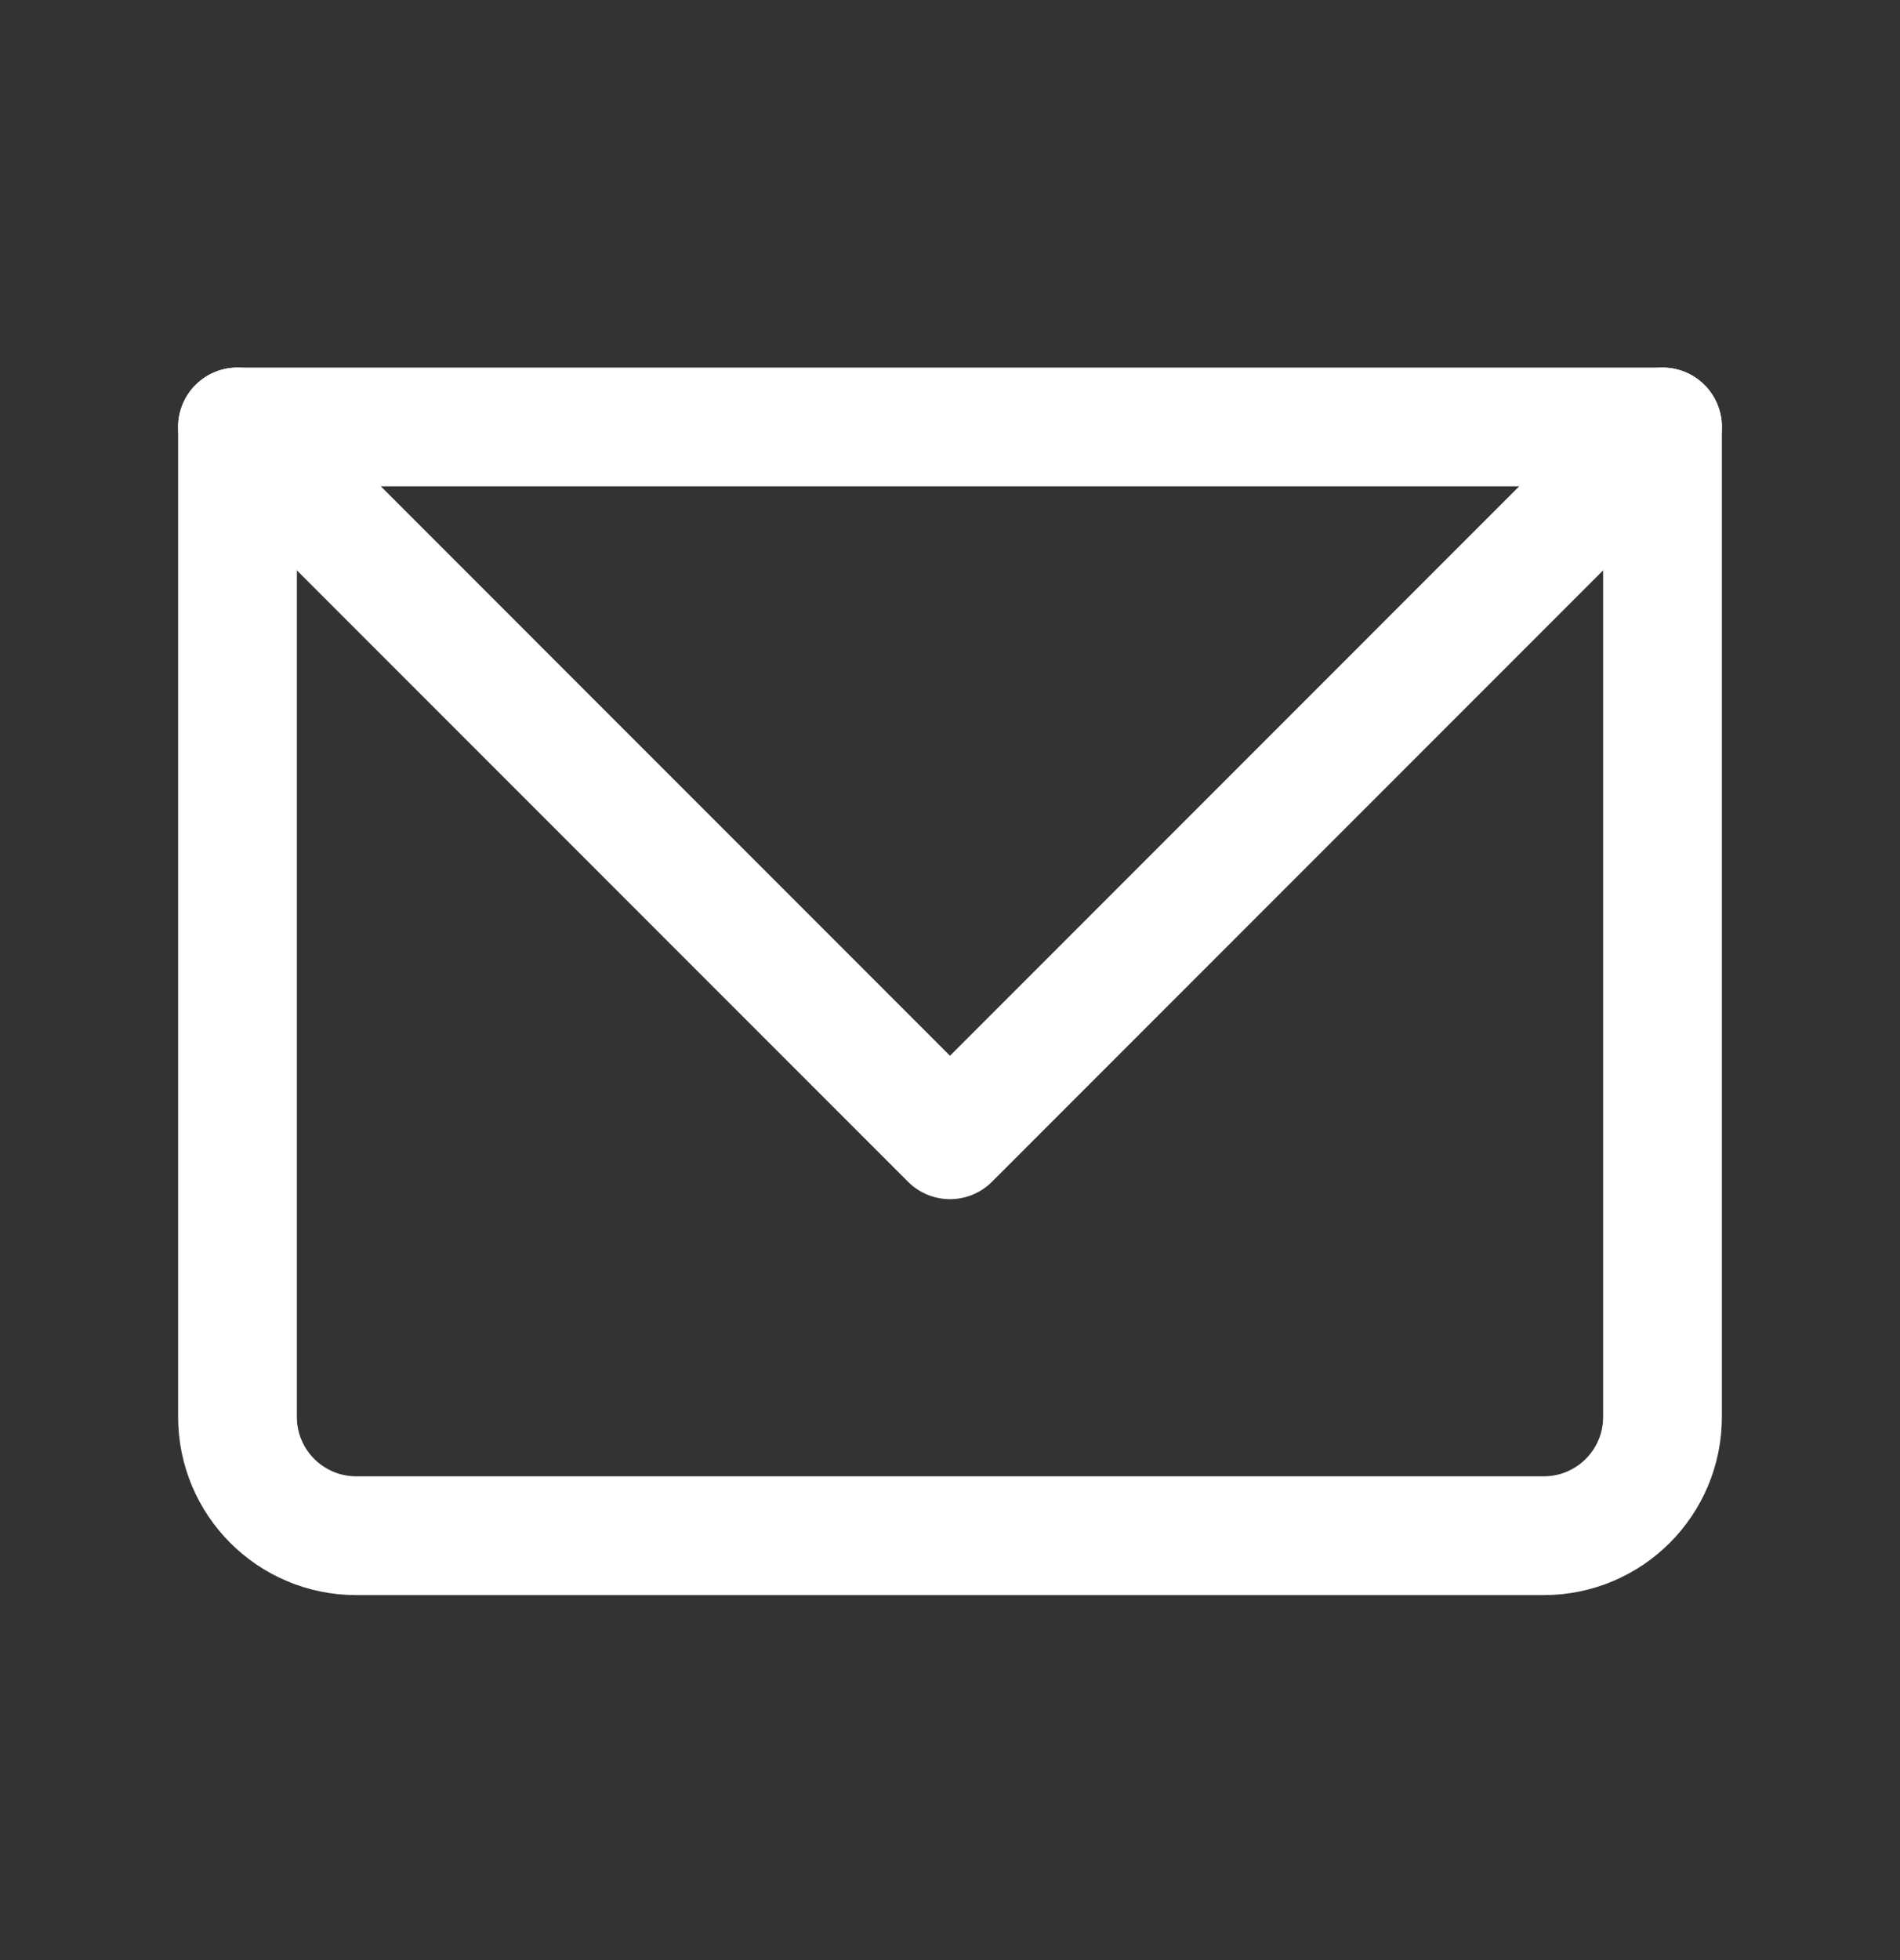
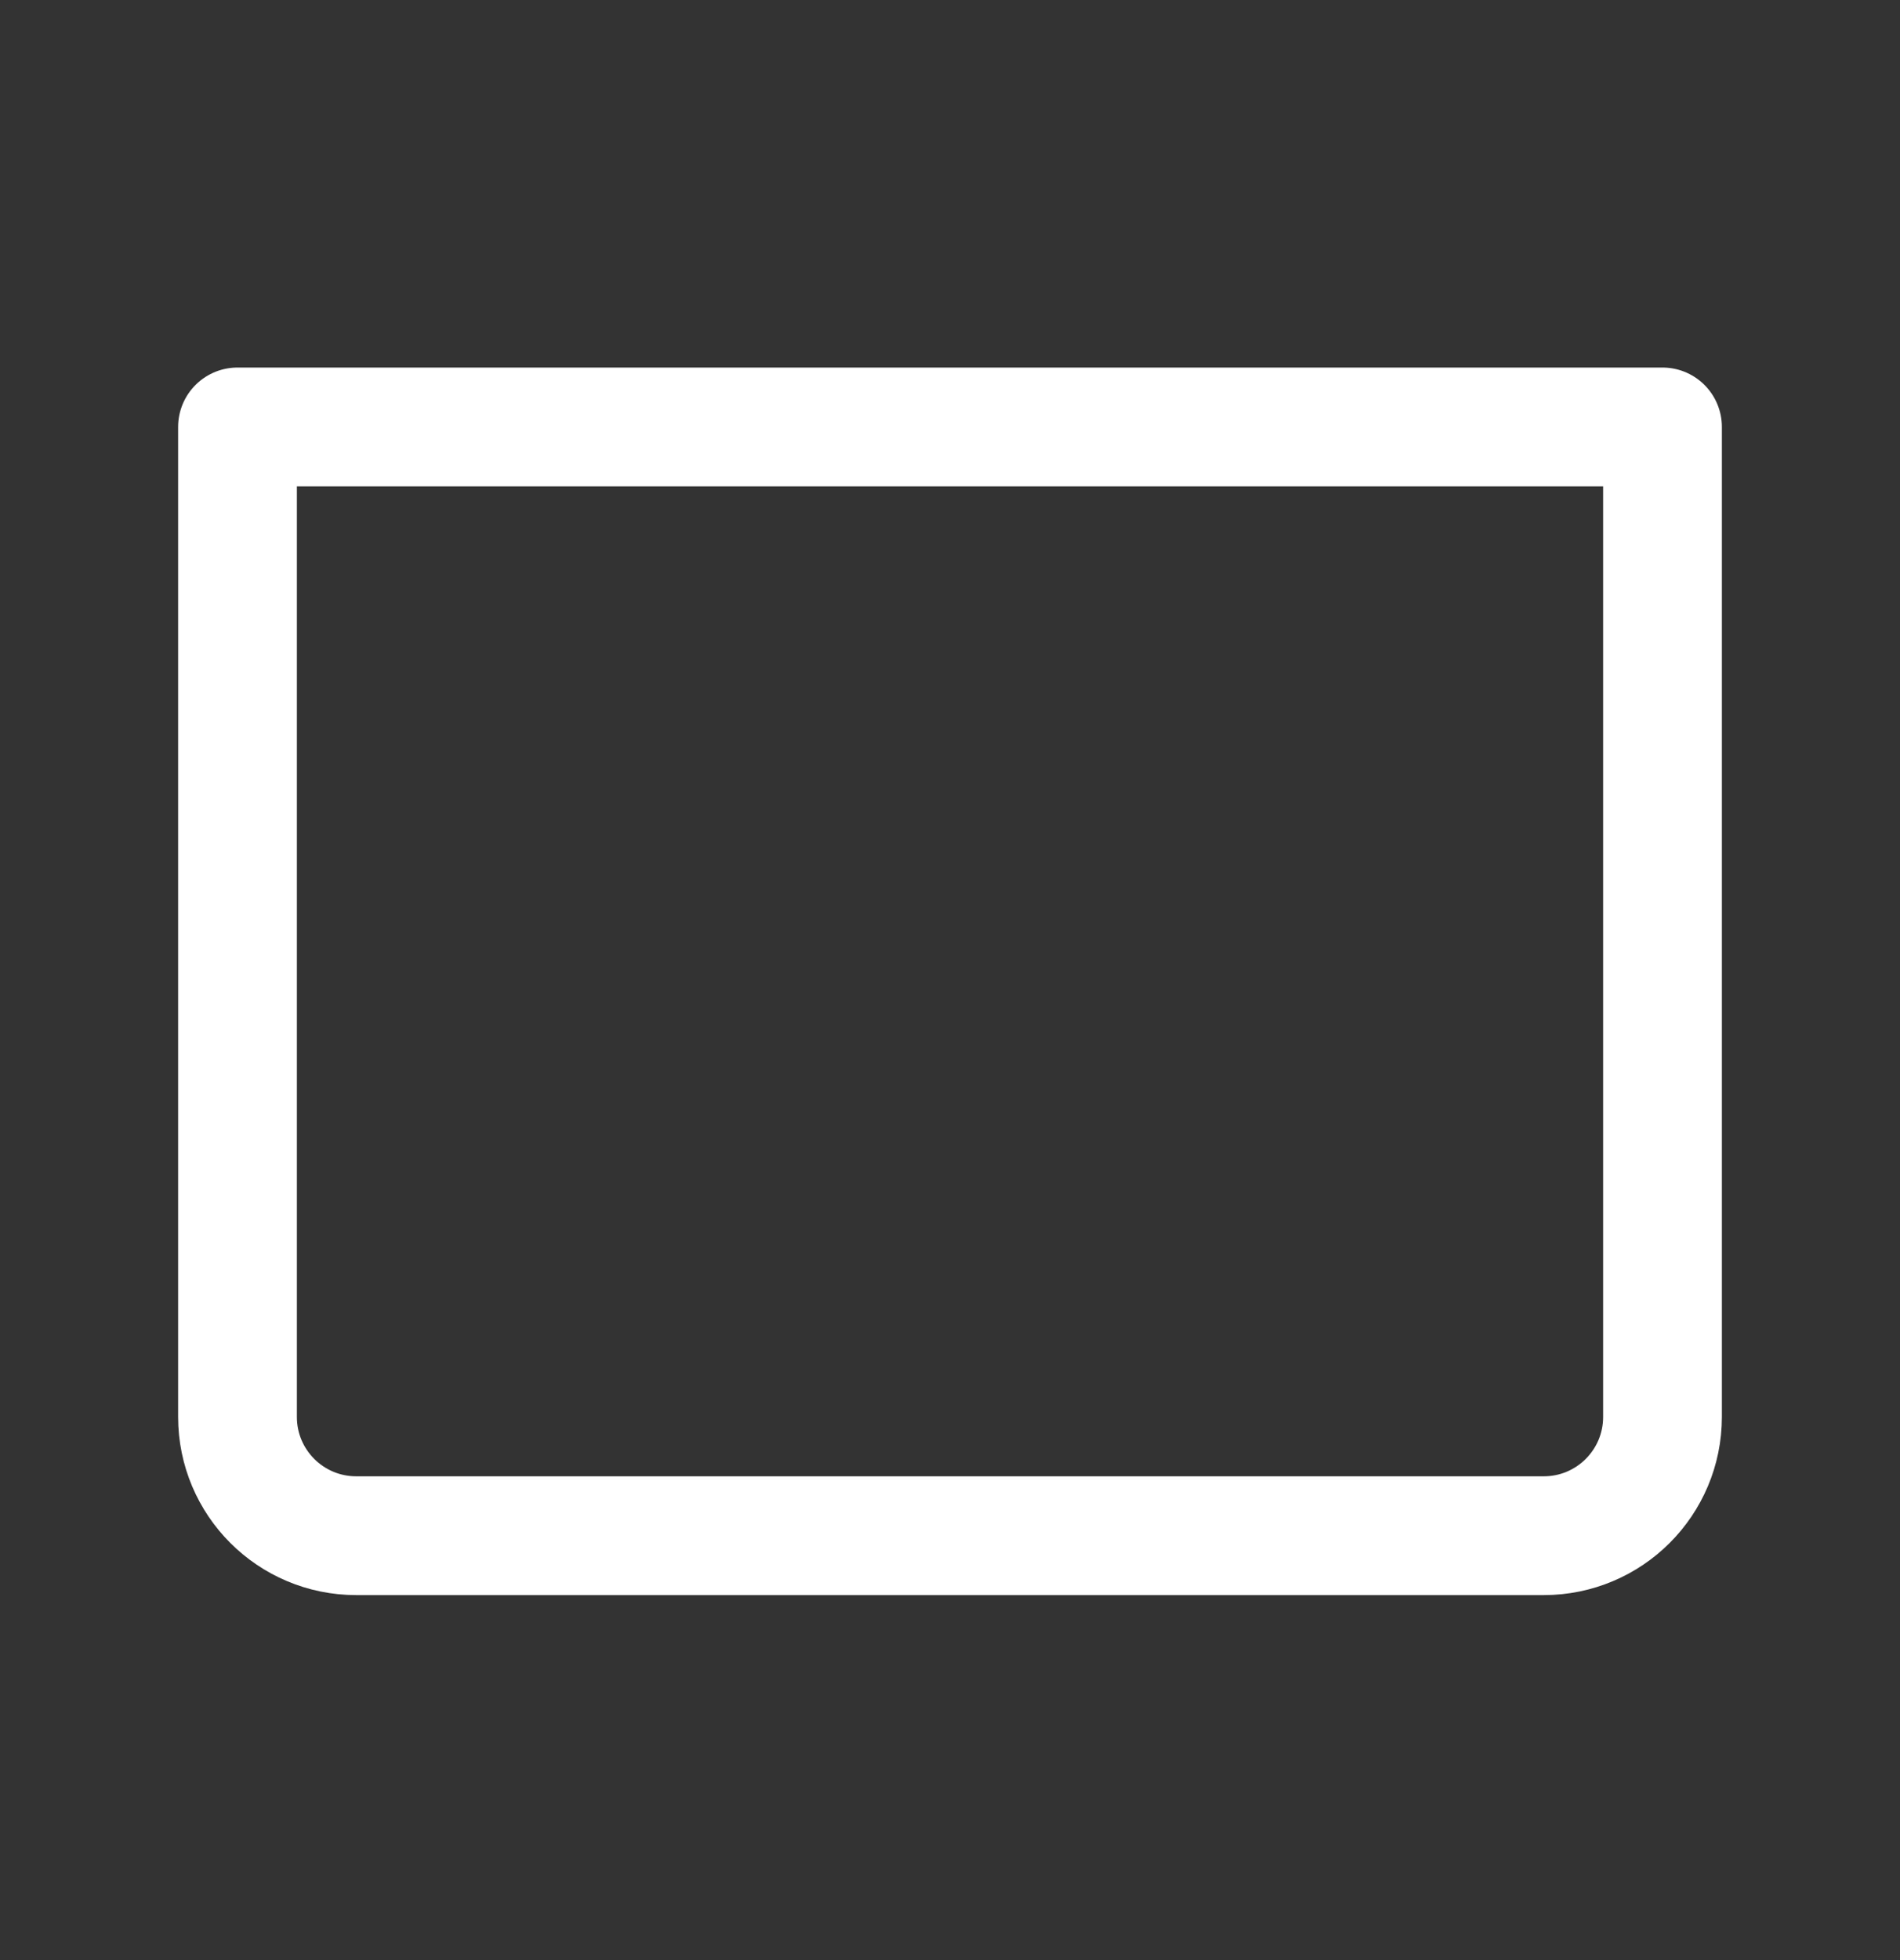
<svg xmlns="http://www.w3.org/2000/svg" width="32" height="33" viewBox="0 0 32 33" fill="none">
  <rect x="0" y="0" width="32" height="33" fill="#333333" stroke="none" />
  <g id="Icon Frame">
    <path id="Rectangle 10" d="M4 7.188H28V23.855C28 24.96 27.105 25.855 26 25.855H6C4.895 25.855 4 24.96 4 23.855V7.188Z" stroke="white" stroke-width="2" stroke-linecap="round" stroke-linejoin="round" />
-     <path id="Vector 64" d="M4 7.188L16 19.189L28 7.188" stroke="white" stroke-width="2" stroke-linecap="round" stroke-linejoin="round" />
  </g>
</svg>